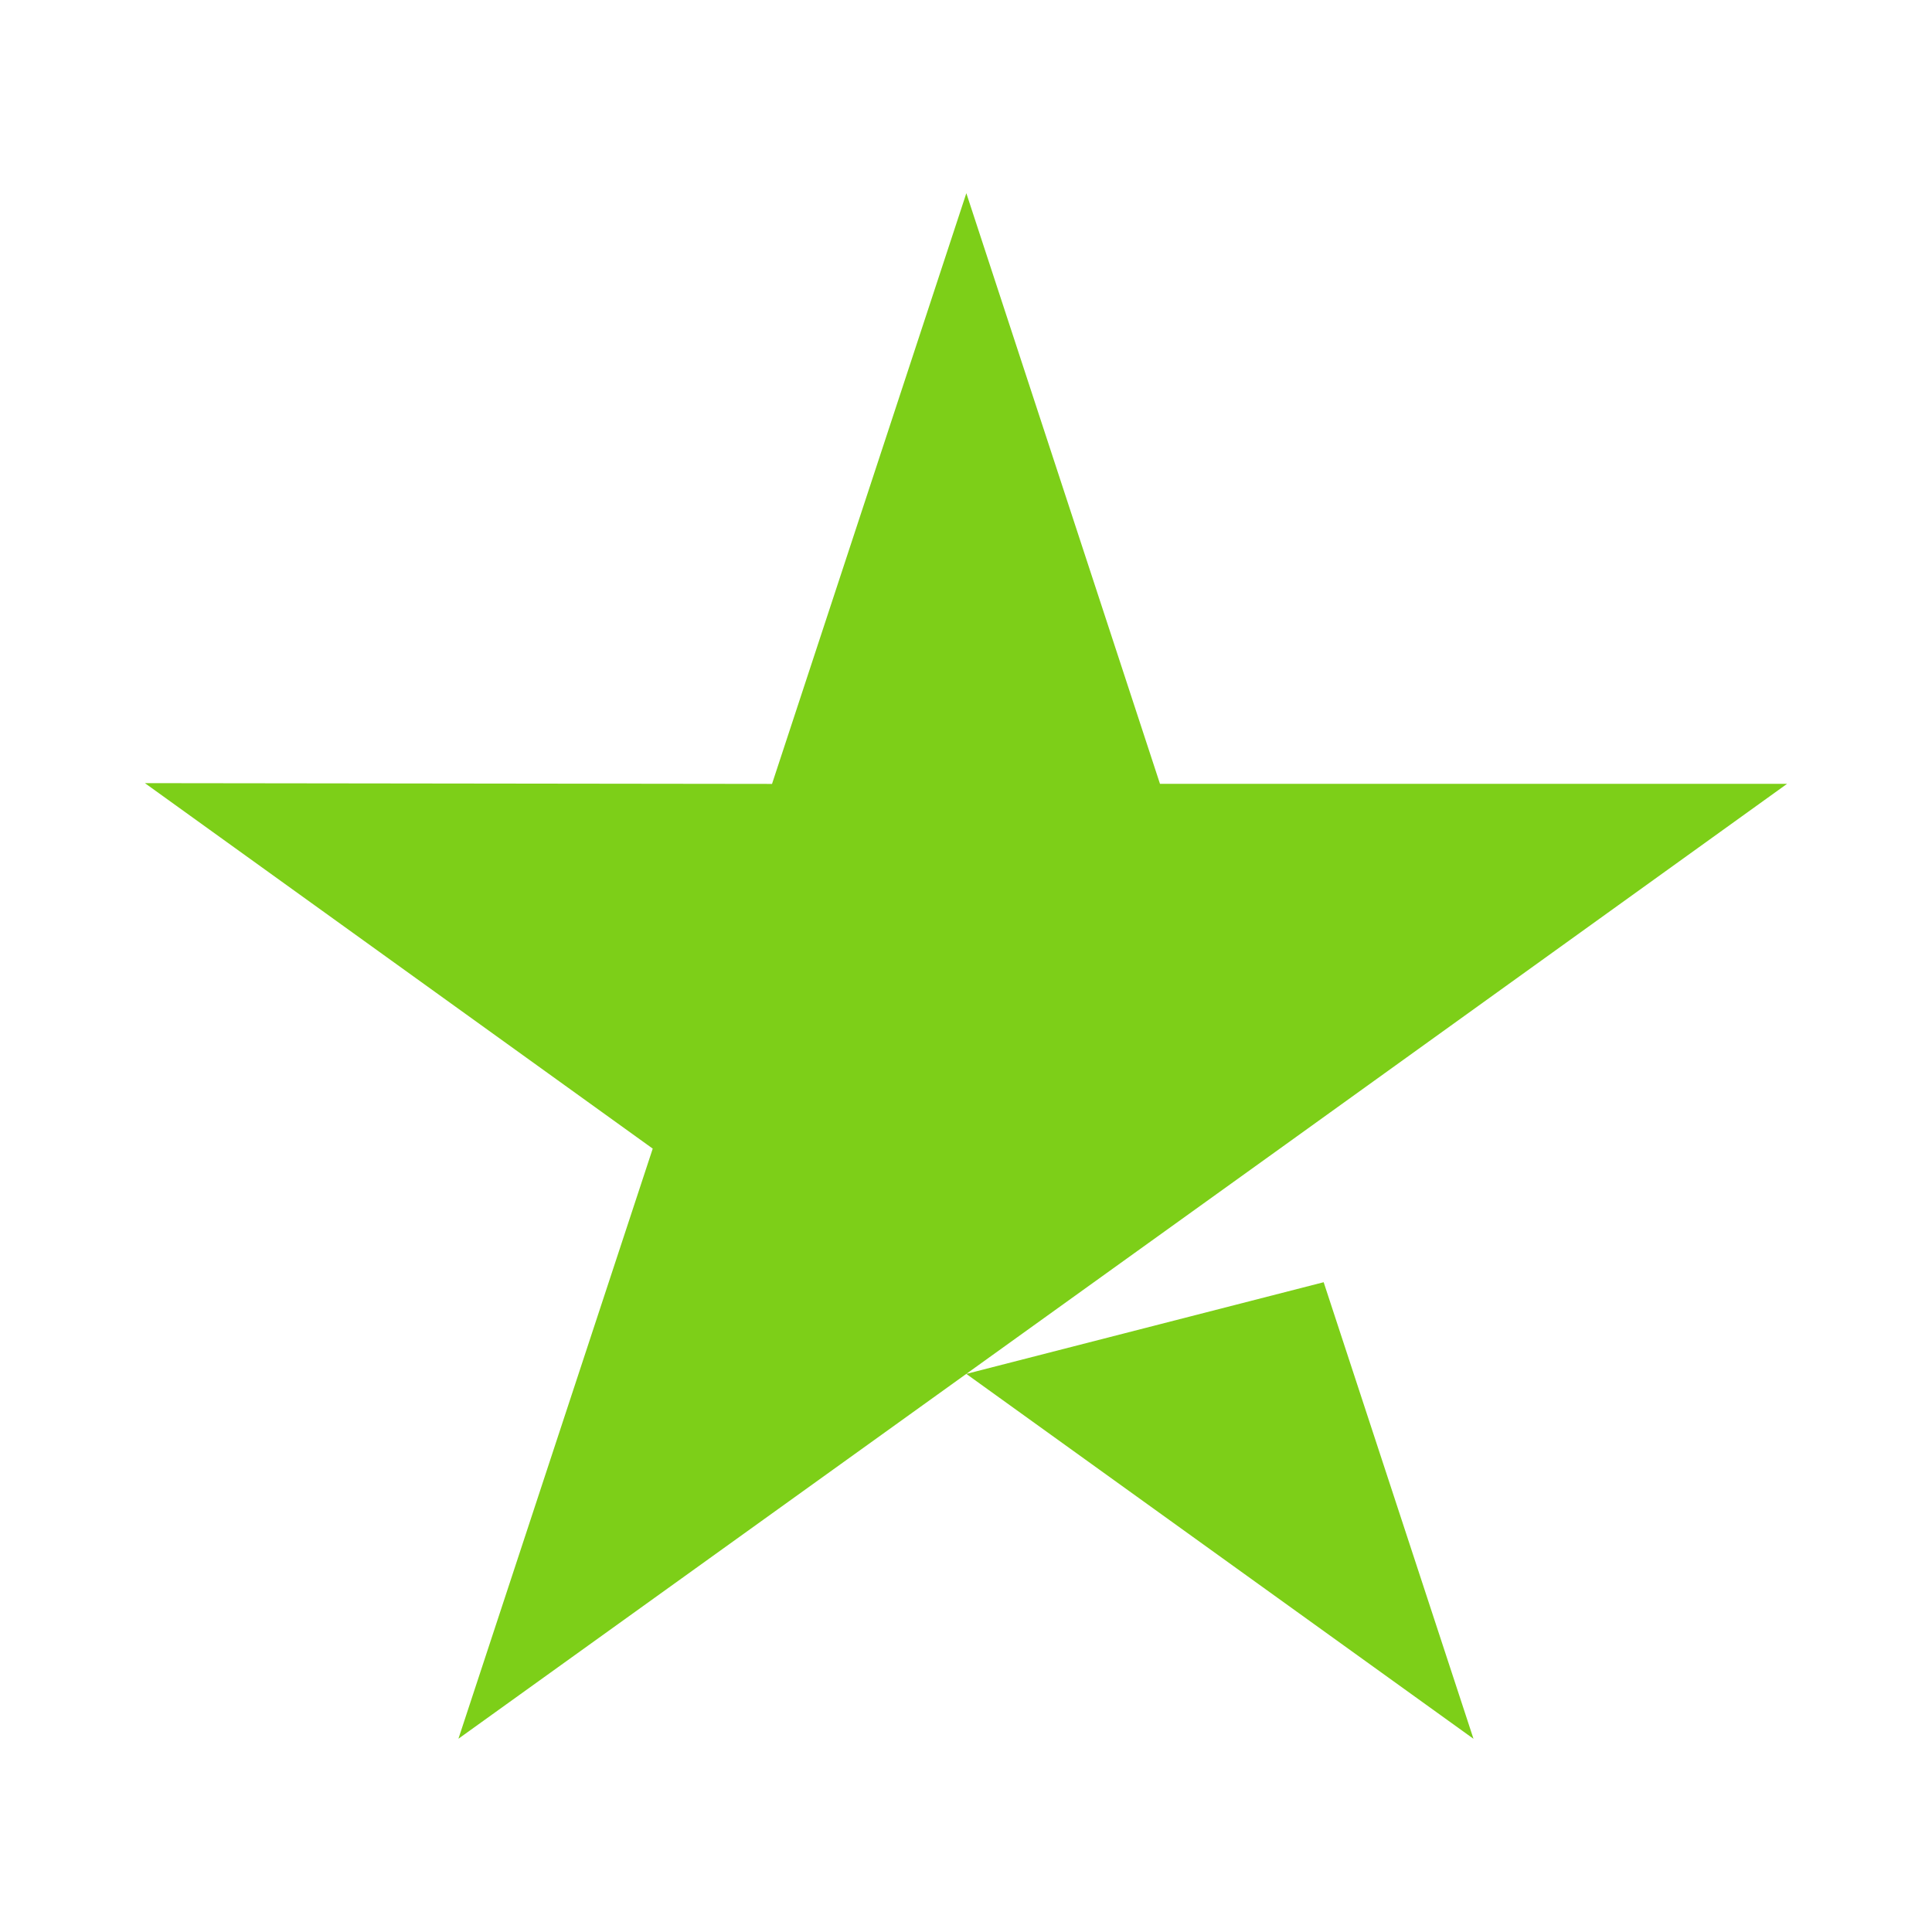
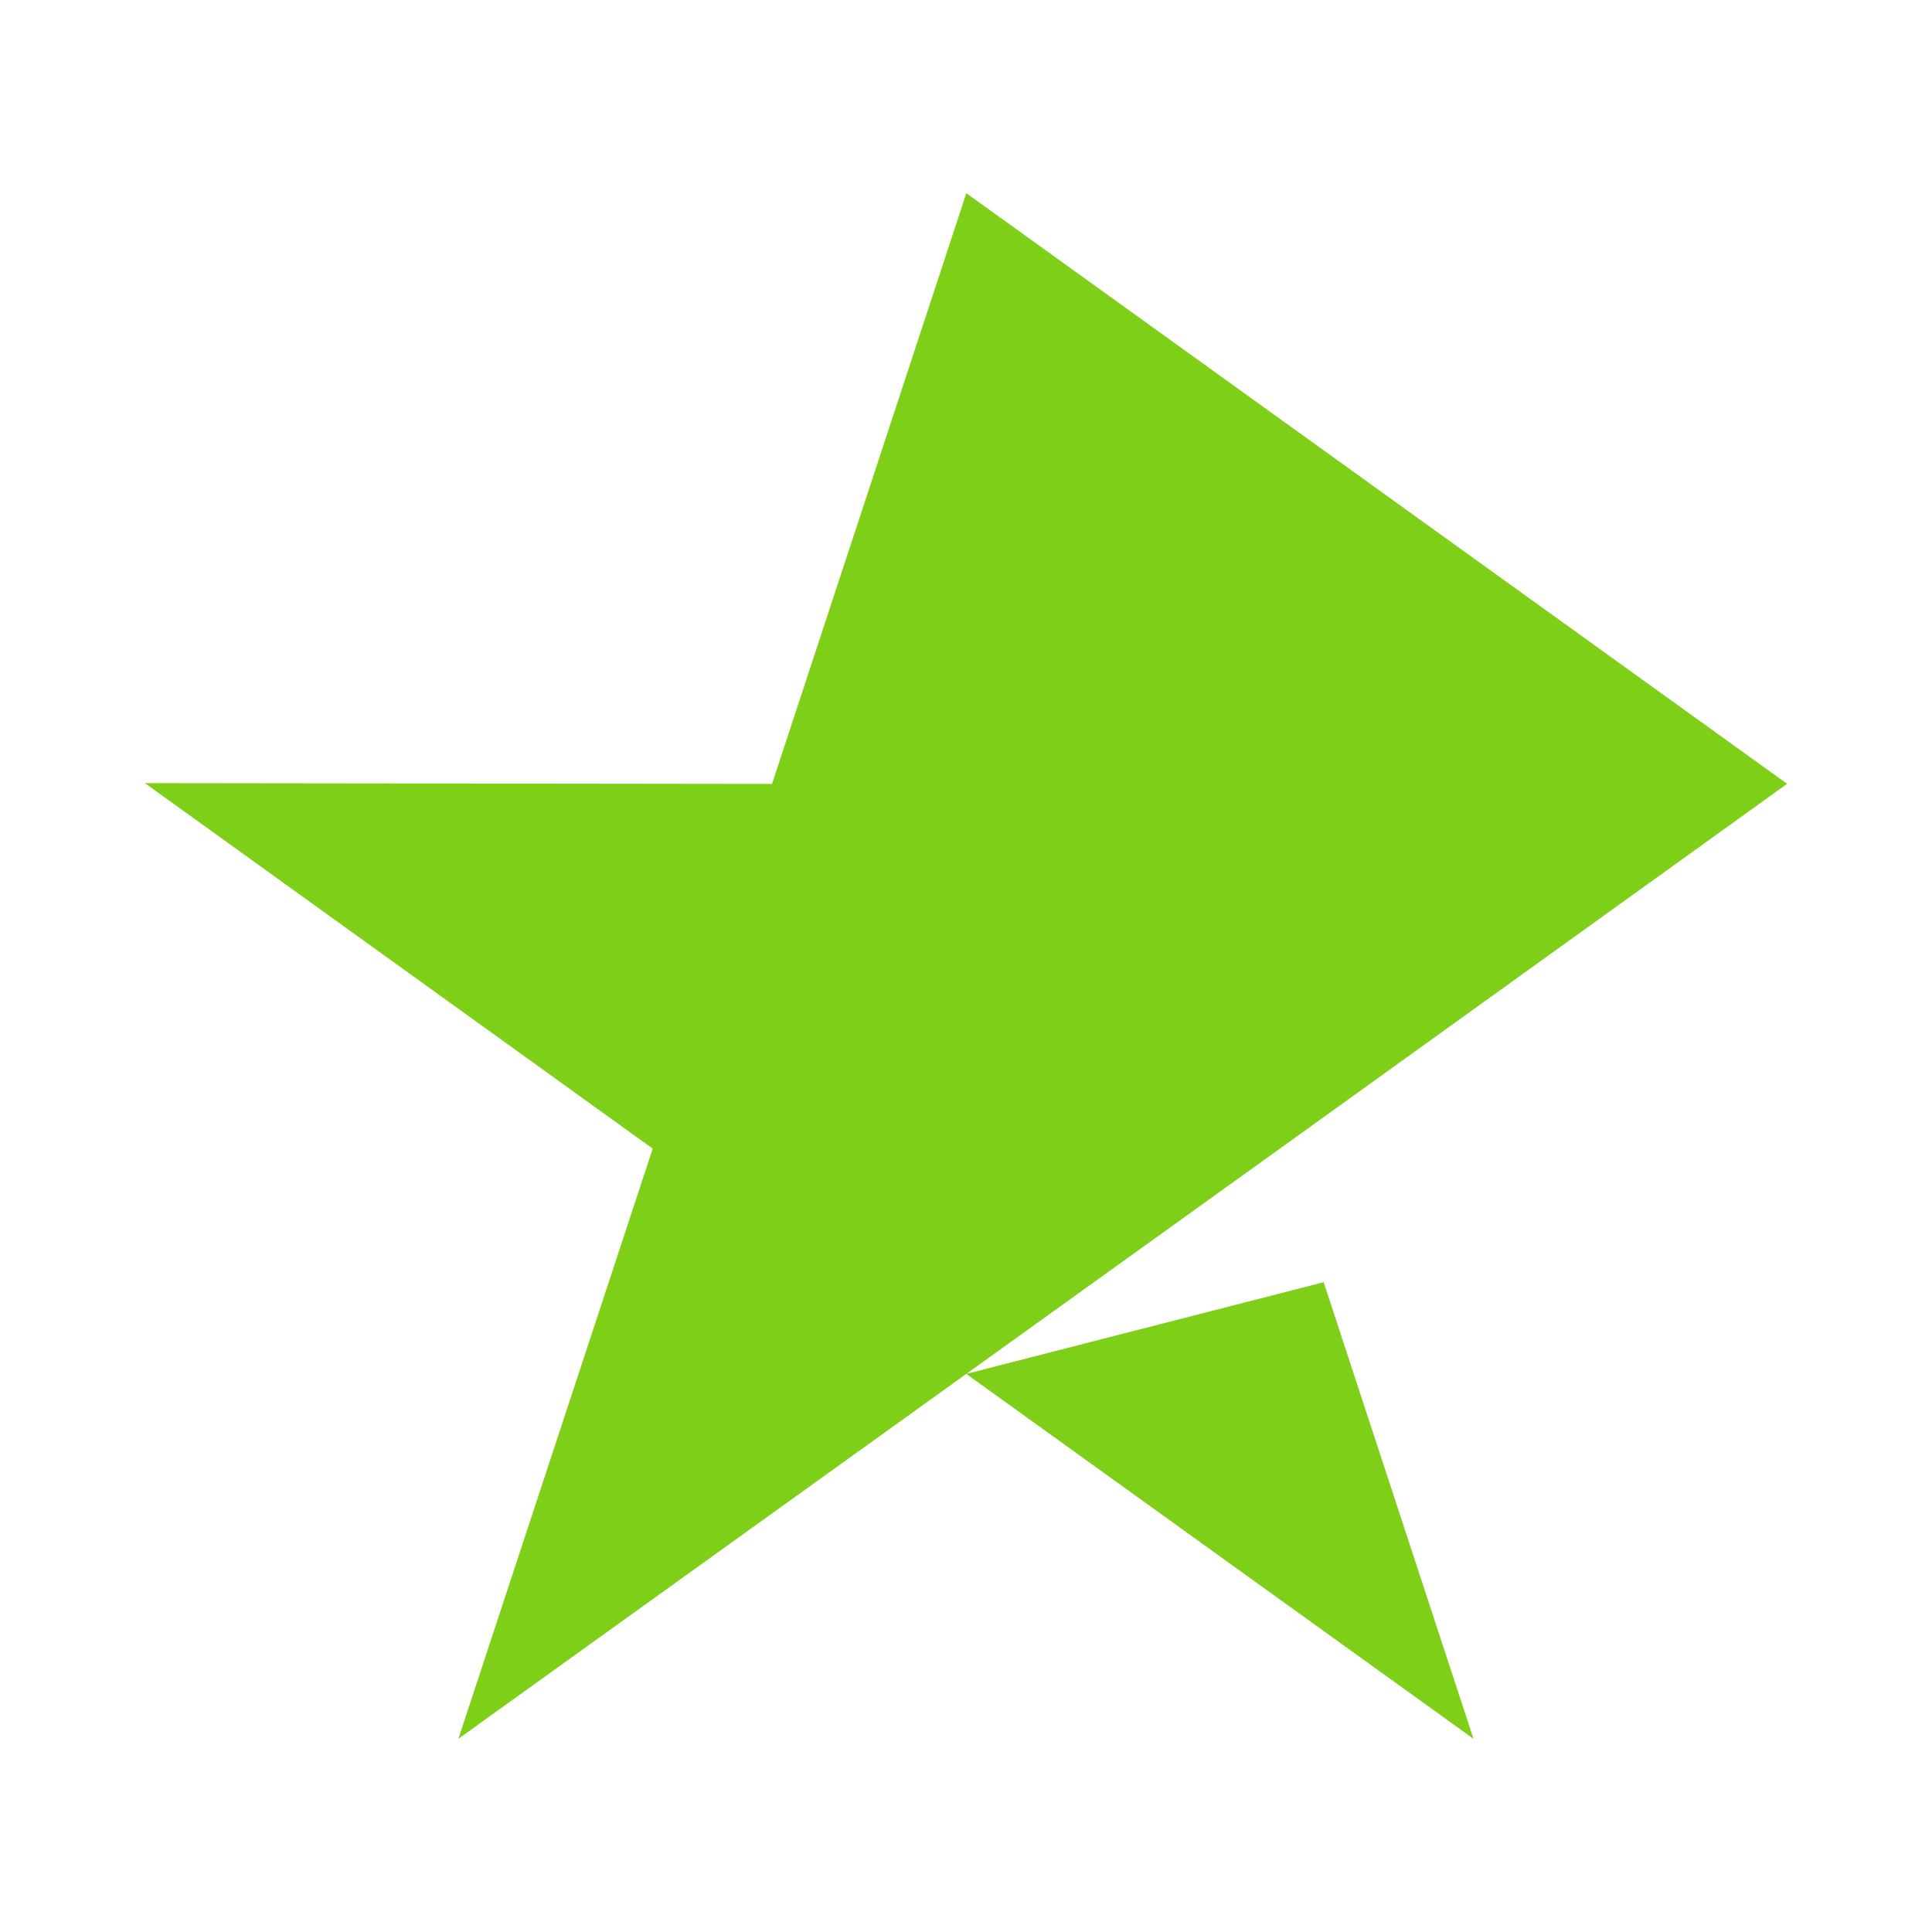
<svg xmlns="http://www.w3.org/2000/svg" width="40" height="40" viewBox="0 0 40 40" fill="none">
-   <path d="M27.405 26.547L30.507 36L20.006 28.445L27.405 26.547ZM37 16.228H24.016L20.007 4L15.984 16.23L3 16.214L13.514 23.781L9.491 35.999L20.006 28.445L26.498 23.781L37 16.228Z" fill="#7DCF18" />
+   <path d="M27.405 26.547L30.507 36L20.006 28.445L27.405 26.547ZM37 16.228L20.007 4L15.984 16.23L3 16.214L13.514 23.781L9.491 35.999L20.006 28.445L26.498 23.781L37 16.228Z" fill="#7DCF18" />
</svg>